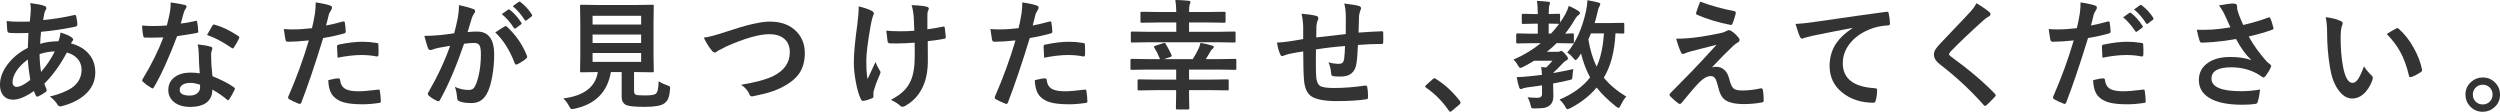
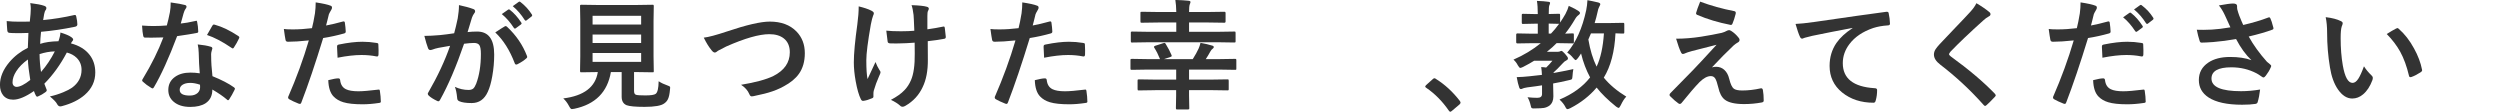
<svg xmlns="http://www.w3.org/2000/svg" id="_レイヤー_6" data-name="レイヤー_6" viewBox="0 0 524.49 23.45">
  <defs>
    <style>
      .cls-1 {
        fill: #333;
      }
    </style>
  </defs>
  <path class="cls-1" d="M6.35.65c1.33.16,2.31.35,2.93.57.3.11.45.26.45.45,0,.16-.04.3-.12.4-.16.2-.28.5-.35.9-.02.13-.06.35-.11.67-.03.24-.07.43-.1.57,2.2-.21,4.37-.56,6.51-1.05.07-.02.12-.02.17-.02.13,0,.22.09.26.28.16.7.24,1.27.24,1.7,0,.27-.18.44-.53.5-2.43.5-4.8.85-7.09,1.05-.11,1.03-.17,1.87-.18,2.53,1.01-.34,2.29-.52,3.83-.55.26-.71.4-1.32.42-1.83,1.08.33,1.82.64,2.22.93.3.2.45.38.45.55,0,.1-.05.2-.15.31-.07.07-.18.23-.32.49,1.74.46,3.05,1.27,3.93,2.42.79,1.02,1.18,2.25,1.18,3.69,0,1.85-.74,3.42-2.23,4.71-1.19,1.03-2.76,1.81-4.71,2.33-.17.05-.31.07-.42.07-.28,0-.5-.18-.68-.54-.18-.36-.67-.87-1.48-1.55.93-.2,1.86-.49,2.81-.88.78-.33,1.39-.64,1.83-.95,1.33-.97,2-2.22,2-3.75,0-1.01-.35-1.85-1.04-2.53-.54-.52-1.22-.89-2.05-1.1-1.33,2.52-2.9,4.7-4.72,6.54.05.18.2.56.44,1.14.05.1.07.18.07.26,0,.11-.09.24-.27.37-.5.37-1,.66-1.5.87-.11.06-.19.09-.24.09-.08,0-.17-.07-.26-.21-.15-.27-.29-.59-.42-.98-1.74,1.2-3.19,1.81-4.36,1.81-.91,0-1.62-.31-2.11-.93-.44-.55-.66-1.27-.66-2.17,0-1.63.66-3.22,1.99-4.79,1.07-1.25,2.35-2.24,3.86-2.99.02-.9.06-1.94.12-3.12-.61.02-1.17.04-1.67.04h-.89c-.76-.01-1.23-.03-1.43-.06-.28-.02-.43-.22-.45-.57-.03-.22-.06-.54-.07-.95-.02-.49-.04-.81-.05-.95.76.09,1.64.13,2.64.13.16,0,.9,0,2.21-.02.14-1.21.21-2.12.21-2.73,0-.38-.04-.76-.11-1.12ZM5.85,12.48c-1.05.75-1.86,1.57-2.44,2.47-.52.81-.78,1.59-.78,2.33,0,.31.09.55.28.73.15.15.33.22.55.22.7,0,1.66-.48,2.89-1.45-.29-1.77-.46-3.21-.5-4.3ZM8.61,15.1c1.15-1.32,2.11-2.76,2.89-4.32-1.05.02-2.12.22-3.2.57.02,1.39.13,2.64.31,3.75Z" />
  <path class="cls-1" d="M37.9,4.94c.85-.08,1.88-.26,3.1-.54.08-.03.14-.05.18-.05.1,0,.16.08.18.24.13.61.21,1.29.23,2.03,0,.17-.1.27-.3.29-.86.18-2.24.4-4.13.67-1.73,4.59-3.36,8.17-4.87,10.73-.1.16-.19.24-.28.24-.06,0-.16-.04-.29-.12-.7-.42-1.28-.85-1.73-1.28-.11-.09-.17-.18-.17-.27,0-.1.04-.2.12-.31,1.85-3.05,3.29-5.96,4.33-8.72-.63.03-1.47.05-2.5.05-.5,0-.96,0-1.38-.02-.19,0-.3-.13-.35-.4-.1-.4-.18-1.11-.24-2.12.9.06,1.68.1,2.32.1.97,0,1.93-.04,2.88-.12.22-.77.43-1.7.65-2.8.11-.59.16-1.26.16-2.03,1.43.2,2.4.37,2.92.52.27.05.4.17.4.37,0,.17-.07.33-.22.48-.14.19-.27.5-.4.93-.04.14-.14.5-.3,1.09-.11.42-.21.77-.29,1.04ZM41.91,15.39c-.11-1.23-.19-2.66-.22-4.3-.02-.68-.09-1.27-.21-1.77,1.13.11,2.04.27,2.72.48.24.05.35.18.35.39,0,.06-.05.23-.15.52-.07.23-.11.48-.11.74,0,.06,0,.15.01.28,0,1.28.09,2.69.27,4.25,1.9.77,3.4,1.54,4.5,2.33.15.11.22.2.22.29,0,.06-.02.13-.07.23-.37.77-.76,1.44-1.15,2.03-.07.11-.15.17-.23.17-.07,0-.15-.05-.24-.15-.75-.65-1.77-1.35-3.05-2.1,0,1.29-.47,2.25-1.42,2.88-.79.51-1.86.77-3.22.77-1.48,0-2.65-.37-3.49-1.1-.74-.63-1.11-1.45-1.11-2.45,0-1.17.47-2.09,1.42-2.76.83-.59,1.9-.89,3.21-.89.67,0,1.33.05,1.96.15ZM41.96,17.77c-.74-.25-1.42-.38-2.04-.38-.7,0-1.25.14-1.66.42-.38.26-.56.61-.56,1.04,0,.8.71,1.2,2.12,1.2.71,0,1.26-.19,1.66-.56.33-.32.5-.72.5-1.21,0-.24,0-.4-.02-.5ZM43.44,7.32c.68-1.21,1.06-1.86,1.12-1.95.1-.15.2-.23.3-.23.06,0,.13.02.22.05,1.5.41,3.13,1.19,4.91,2.36.15.1.22.19.22.27,0,.09-.03.19-.1.31-.26.57-.61,1.19-1.05,1.86-.07.11-.15.17-.23.17-.06,0-.13-.03-.22-.1-1.95-1.33-3.68-2.23-5.18-2.72Z" />
  <path class="cls-1" d="M68.41,5.35c1.03-.19,2.22-.47,3.55-.84.05-.02.09-.02.13-.02.15,0,.24.09.26.27.1.67.16,1.27.18,1.79v.11c0,.19-.13.31-.38.37-1.43.4-2.88.72-4.35.95-1.65,5.39-3.18,9.9-4.58,13.53-.07.2-.18.29-.31.29-.05,0-.13-.02-.24-.05-.85-.34-1.52-.65-2-.93-.15-.09-.23-.21-.23-.35,0-.05,0-.1.02-.15,1.75-4,3.19-7.95,4.33-11.84-1.77.19-3.22.28-4.37.28-.31,0-.48-.13-.52-.4-.09-.44-.21-1.2-.35-2.28.35.06.97.09,1.86.09,1.31,0,2.66-.09,4.04-.26.2-.76.41-1.81.63-3.12.1-.75.15-1.51.15-2.29,1.51.23,2.56.46,3.14.7.19.06.28.2.28.4,0,.15-.04.28-.12.4-.32.55-.49.88-.53.99-.09.33-.2.79-.34,1.38-.11.47-.2.81-.26,1ZM68.86,16.82c.97-.25,1.68-.38,2.12-.38.23,0,.35.12.38.35.1.94.5,1.58,1.22,1.93.57.28,1.44.43,2.6.43.94,0,2.34-.12,4.2-.35.03,0,.06-.01.09-.01.13,0,.2.08.22.23.13.87.2,1.6.2,2.19,0,.06.01.1.01.12,0,.16-.13.25-.4.27-1.25.19-2.39.28-3.41.28-1.74,0-3.09-.14-4.05-.43-.84-.25-1.52-.65-2.05-1.2-.69-.7-1.07-1.84-1.12-3.43ZM70.82,12.1c-.07-1.18-.11-1.94-.11-2.27,0-.19.03-.31.1-.37.06-.06.17-.1.35-.13,1.86-.38,3.48-.57,4.87-.57.98,0,1.95.08,2.93.24.2.03.31.07.35.11.05.04.07.13.07.27.02.34.04.72.04,1.15,0,.25,0,.53-.01.84,0,.32-.1.48-.29.48-.06,0-.12,0-.18-.02-1-.2-2.04-.29-3.1-.29-1.43,0-3.11.19-5.02.57Z" />
  <path class="cls-1" d="M95.28,6.99c.25-.9.5-1.95.75-3.15.17-1,.26-1.92.26-2.77,1.22.26,2.22.53,2.99.82.27.08.4.25.4.5,0,.14-.06.26-.17.38-.2.26-.37.58-.5.95-.12.37-.28.9-.48,1.59-.19.63-.33,1.1-.43,1.42.61-.07,1.28-.11,2-.11,2.38,0,3.58,1.61,3.58,4.82,0,1.51-.13,3.02-.4,4.53-.24,1.39-.56,2.49-.95,3.31-.71,1.56-1.83,2.34-3.37,2.34-1.18,0-2.05-.13-2.6-.38-.3-.12-.45-.35-.45-.7-.1-1.03-.26-1.81-.48-2.32.93.43,1.89.65,2.88.65.44,0,.78-.11,1.01-.32.2-.2.4-.53.59-1.01.65-1.73.98-3.8.98-6.23,0-.93-.11-1.55-.34-1.87-.21-.28-.57-.43-1.09-.43-.55,0-1.25.06-2.1.17-1.64,4.76-3.31,8.68-5.03,11.76-.09.2-.21.31-.37.31-.08,0-.17-.03-.28-.09-.77-.37-1.35-.74-1.73-1.1-.13-.13-.2-.25-.2-.37,0-.1.03-.19.1-.28,1.98-3.43,3.5-6.69,4.58-9.8-.57.09-1.38.23-2.44.43-.45.09-.91.22-1.38.4-.11.04-.22.06-.31.06-.24,0-.4-.13-.5-.39-.24-.62-.49-1.48-.77-2.58.92,0,2.02-.06,3.3-.17.9-.09,1.89-.22,2.95-.38ZM103.91,6.8c.94-.63,1.61-1.06,2.01-1.28.07-.03.12-.05.17-.05.09,0,.19.06.31.17,1.9,1.78,3.28,3.81,4.15,6.08.04.09.06.16.06.22,0,.1-.05.19-.16.28-.47.44-1.1.85-1.88,1.25-.09.05-.18.07-.26.07-.16,0-.27-.09-.32-.27-1.03-2.71-2.39-4.87-4.09-6.47ZM105.28,2.95l1.33-.93s.1-.06.15-.06c.07,0,.14.04.22.11.85.66,1.65,1.55,2.38,2.67.05.07.07.13.07.18,0,.07-.05.15-.15.22l-1.05.77c-.07.06-.14.09-.2.09-.08,0-.16-.05-.23-.16-.77-1.19-1.62-2.15-2.53-2.89ZM107.58,1.29l1.25-.9c.07-.04.12-.06.16-.06.06,0,.13.04.22.11.95.73,1.74,1.6,2.37,2.59.05.07.07.14.07.2,0,.09-.05.17-.15.24l-1,.78c-.07.06-.14.09-.2.09-.08,0-.16-.05-.23-.16-.7-1.11-1.53-2.08-2.49-2.88Z" />
  <path class="cls-1" d="M138.19,17.05c.54.35,1.14.64,1.82.87.27.1.43.17.49.22.06.06.1.14.1.26,0,.06-.01.18-.04.38-.07.9-.21,1.57-.42,2-.16.36-.42.66-.76.9-.63.5-2.03.74-4.17.74-1.9,0-3.15-.12-3.76-.35-.68-.29-1.03-.88-1.03-1.77v-5.18h-2.26c-.72,4.22-3.28,6.78-7.68,7.7-.24.05-.42.07-.52.07-.17,0-.36-.21-.57-.62-.34-.66-.75-1.2-1.22-1.62,4.33-.54,6.75-2.38,7.25-5.53h-.05l-3.38.05c-.14,0-.22-.02-.26-.05-.02-.03-.04-.11-.04-.23l.05-3.04v-7.48l-.05-3.1c0-.13.02-.21.05-.23.04-.02.12-.04.24-.04l3.43.05h8.06l3.41-.05c.14,0,.22.02.24.05s.04.11.04.22l-.05,3.1v7.48l.05,3.04c0,.13-.01.21-.04.24-.03.03-.11.04-.24.04l-3.41-.05h-.45v3.96c0,.48.15.75.45.82.27.08.92.12,1.94.12,1.14,0,1.86-.11,2.15-.33.39-.29.6-1.17.62-2.64ZM134.51,3.32h-10.19v1.83h10.19v-1.83ZM124.32,9.02h10.19v-1.77h-10.19v1.77ZM134.51,12.98v-1.86h-10.19v1.86h10.19Z" />
  <path class="cls-1" d="M147.64,7.9c.99-.11,2.61-.54,4.85-1.29,4.1-1.38,7.1-2.08,9.01-2.08,2.38,0,4.24.69,5.6,2.08,1.16,1.2,1.75,2.71,1.75,4.55,0,1.72-.41,3.16-1.23,4.32-.7.99-1.76,1.87-3.17,2.62-.98.55-2.09,1-3.31,1.35-.59.17-1.61.41-3.04.72-.15.03-.28.05-.37.05-.23,0-.4-.15-.51-.45-.33-.79-.92-1.45-1.75-1.98,3.01-.5,5.27-1.11,6.77-1.84,2.3-1.16,3.46-2.82,3.46-4.98,0-1.27-.42-2.24-1.26-2.91-.75-.59-1.76-.89-3.04-.89-2.12,0-5.14.86-9.03,2.58-1.05.52-1.62.82-1.72.89-.29.25-.52.38-.68.38-.22,0-.46-.17-.72-.52-.55-.67-1.08-1.53-1.6-2.6Z" />
  <path class="cls-1" d="M180.16,1.34c1.11.27,1.99.56,2.62.88.37.19.55.37.55.55,0,.15-.05.32-.15.5-.14.35-.3.97-.48,1.86-.63,3.6-.95,6.1-.95,7.5,0,1.86.09,3.18.26,3.96,1.04-2.21,1.6-3.41,1.67-3.58.21.57.48,1.13.82,1.67.15.17.23.33.23.48s-.1.42-.3.82c-.46,1.04-.84,2.06-1.12,3.05-.05.2-.07.42-.07.66v.6c0,.15-.11.26-.33.34-.63.28-1.21.45-1.72.52-.06,0-.11.01-.15.01-.17,0-.31-.11-.43-.34-.43-.85-.79-2.12-1.09-3.78-.26-1.43-.39-2.75-.39-3.96,0-1.84.25-4.51.74-8.01.19-1.4.28-2.64.28-3.72ZM191.82,6.45c-.08-2.04-.13-3.15-.16-3.32-.1-.87-.24-1.55-.42-2.05,1.55.05,2.63.16,3.22.34.27.07.4.21.4.4,0,.13-.06.3-.18.5-.08.16-.12.51-.12,1.05v2.78c1.2-.17,2.27-.35,3.2-.55.09-.02.16-.04.22-.04.14,0,.21.09.23.26.07.45.14,1.07.21,1.88v.07c0,.22-.11.34-.33.37-1.06.2-2.21.37-3.45.5l.02,3.86c.02,2.32-.34,4.25-1.1,5.8-.77,1.65-1.97,2.95-3.58,3.88-.24.15-.44.22-.62.22-.2,0-.37-.07-.5-.22-.49-.44-1.14-.85-1.95-1.23,1.24-.66,2.19-1.33,2.84-2.03.57-.59,1.03-1.29,1.38-2.12.54-1.25.81-3.11.78-5.58l-.02-2.27c-1.33.1-2.34.15-3,.15-.28.02-.58.02-.9.02s-.71,0-1.2-.02c-.36,0-.55-.13-.57-.39-.02-.13-.12-.89-.28-2.28.77.09,1.81.13,3.1.13,1.06,0,1.99-.04,2.78-.11Z" />
  <path class="cls-1" d="M216.65,5.35c1.03-.19,2.22-.47,3.55-.84.05-.02.09-.02.13-.02.15,0,.24.09.26.27.1.67.16,1.27.18,1.79v.11c0,.19-.13.31-.38.37-1.43.4-2.88.72-4.35.95-1.65,5.39-3.18,9.9-4.58,13.53-.07.2-.17.29-.3.29-.05,0-.13-.02-.24-.05-.85-.34-1.52-.65-2-.93-.16-.09-.23-.21-.23-.35,0-.05,0-.1.02-.15,1.75-4,3.19-7.95,4.33-11.84-1.77.19-3.22.28-4.37.28-.31,0-.48-.13-.53-.4-.09-.44-.21-1.2-.35-2.28.35.06.97.09,1.86.09,1.31,0,2.66-.09,4.04-.26.2-.76.41-1.81.63-3.12.1-.75.15-1.51.15-2.29,1.51.23,2.56.46,3.14.7.19.06.28.2.28.4,0,.15-.04.28-.12.4-.32.55-.49.88-.52.99-.09.33-.2.79-.34,1.38-.11.47-.2.81-.26,1ZM217.1,16.82c.97-.25,1.68-.38,2.12-.38.23,0,.35.12.38.35.1.94.5,1.58,1.22,1.93.57.28,1.44.43,2.6.43.94,0,2.33-.12,4.2-.35.03,0,.06-.01.08-.01.13,0,.2.08.22.23.13.87.2,1.6.2,2.19,0,.06.01.1.01.12,0,.16-.13.25-.4.27-1.25.19-2.39.28-3.41.28-1.74,0-3.09-.14-4.05-.43-.84-.25-1.52-.65-2.05-1.2-.69-.7-1.07-1.84-1.12-3.43ZM219.05,12.1c-.07-1.18-.11-1.94-.11-2.27,0-.19.03-.31.1-.37.06-.06.17-.1.35-.13,1.86-.38,3.48-.57,4.87-.57.98,0,1.95.08,2.93.24.2.03.31.07.35.11.05.04.07.13.07.27.02.34.04.72.04,1.15,0,.25,0,.53-.01.84,0,.32-.1.48-.29.48-.06,0-.12,0-.18-.02-1-.2-2.03-.29-3.1-.29-1.43,0-3.1.19-5.02.57Z" />
  <path class="cls-1" d="M242.34,18.92l-3.41.05c-.13,0-.21-.02-.23-.05-.02-.04-.04-.12-.04-.24v-1.73c0-.14.02-.22.05-.26.03-.02.11-.04.22-.04l3.41.05h4.42v-2.1h-6.16l-3.15.05c-.14,0-.22-.02-.24-.05s-.04-.11-.04-.22v-1.76c0-.13.02-.21.05-.23s.11-.04.23-.04l3.15.05h2.77c-.36-.9-.76-1.7-1.2-2.38-.05-.07-.07-.13-.07-.18,0-.1.08-.17.24-.23l1.7-.55c.12-.04.21-.06.26-.06.09,0,.17.06.24.18.54.89.95,1.66,1.22,2.32.05.11.07.18.07.23,0,.09-.1.16-.29.22l-1.32.45h6.02c.54-.85.94-1.59,1.22-2.2.17-.37.3-.77.4-1.21.93.16,1.76.36,2.5.59.19.05.28.15.28.29,0,.14-.08.26-.26.38-.14.08-.3.28-.48.6-.28.52-.59,1.04-.93,1.55h2.98l3.15-.05c.13,0,.21.02.24.05.02.03.04.11.04.22v1.76c0,.12-.01.2-.04.23s-.11.04-.24.04l-3.15-.05h-6.49v2.1h4.65l3.39-.05c.13,0,.21.02.24.05.02.04.04.12.04.24v1.73c0,.13-.01.21-.04.24-.03.03-.11.05-.24.05l-3.39-.05h-4.65v1.17l.05,2.6c0,.13-.02.21-.05.24-.03.02-.11.04-.23.04h-2.22c-.15,0-.24-.02-.27-.05-.02-.03-.04-.11-.04-.23l.05-2.6v-1.17h-4.42ZM240.69,8.87l-3.17.05c-.13,0-.21-.02-.24-.05-.02-.03-.04-.11-.04-.22v-1.76c0-.13.02-.21.05-.23s.11-.04.23-.04l3.17.05h6.09v-1.95h-3.8l-3.44.05c-.14,0-.22-.02-.24-.05-.02-.03-.04-.11-.04-.22v-1.76c0-.13.02-.21.05-.23s.11-.04.23-.04l3.44.05h3.8c-.02-1-.08-1.84-.2-2.53,1.14.03,2.07.09,2.8.17.25.03.38.12.38.26,0,.1-.05.26-.15.5-.1.25-.15.79-.15,1.6h3.97l3.45-.05c.16,0,.24.09.24.27v1.76c0,.18-.08.27-.24.27l-3.45-.05h-3.97v1.95h6.32l3.17-.05c.13,0,.21.02.23.05.02.03.04.11.04.22v1.76c0,.13-.02.21-.05.23s-.11.04-.22.04l-3.17-.05h-15.1Z" />
-   <path class="cls-1" d="M282.33,7.12c.02-.83.02-2,.02-3.52,0-1.08-.11-2.03-.33-2.86,1.52.18,2.53.35,3.04.5.32.09.48.25.48.48,0,.13-.05.3-.16.5-.15.48-.24.85-.26,1.12-.03,1.03-.07,2.2-.1,3.5,1.7-.13,3.33-.22,4.88-.28.2,0,.29.09.29.26.02.55.02.94.02,1.18,0,.3,0,.59-.02.87,0,.16-.02.26-.06.31-.04.02-.13.04-.26.04-1.56,0-3.22.07-4.98.21-.08,1.8-.18,3.08-.31,3.85-.26,1.86-1.35,2.78-3.27,2.78-.68,0-1.2-.02-1.55-.07-.33-.02-.5-.24-.5-.65-.05-.77-.23-1.53-.55-2.26.73.2,1.44.31,2.12.31.38,0,.66-.08.83-.24s.28-.44.34-.83c.09-.69.15-1.58.18-2.66-2.07.15-4.1.39-6.1.71-.02,1.53-.02,2.54-.02,3.02,0,1.07.02,1.94.06,2.62.08,1.09.38,1.78.9,2.06.47.26,1.42.39,2.86.39,2.07,0,4.22-.17,6.47-.5h.15c.2,0,.32.11.35.33.11.52.16,1.22.16,2.1,0,.27-.11.42-.33.44-1.65.25-3.74.38-6.27.38s-4.45-.36-5.4-1.07c-.81-.62-1.29-1.7-1.43-3.25-.11-1.26-.17-3.3-.17-6.1-1.01.14-2.02.32-3.03.54-.49.13-.86.25-1.12.37-.1.05-.19.07-.27.07-.16,0-.29-.11-.39-.34-.32-.67-.55-1.5-.7-2.5.59,0,1.48-.09,2.67-.26.27-.03.74-.11,1.43-.23s1.15-.2,1.4-.24v-2.67c-.04-1.01-.16-1.89-.35-2.65,1.23.1,2.23.24,3,.43.35.06.53.24.53.52,0,.12-.05.3-.16.52-.14.36-.22.72-.24,1.1,0,.22-.02.62-.02,1.2,0,.55-.02.95-.02,1.21.49-.06,2.55-.3,6.18-.71Z" />
  <path class="cls-1" d="M300.95,16.42c.1,0,.2.05.32.15,1.87,1.17,3.53,2.7,4.98,4.58.11.15.17.28.17.38,0,.12-.08.26-.24.4l-1.53,1.29c-.18.15-.3.23-.35.23-.13,0-.24-.08-.34-.24-1.36-1.97-2.94-3.56-4.74-4.79-.15-.1-.22-.18-.22-.24s.06-.17.17-.31l1.4-1.25c.13-.14.26-.21.38-.21Z" />
  <path class="cls-1" d="M323.31,14.07c.48.02.84.06,1.07.1.45-.42.88-.9,1.31-1.43h-3.83c-.62.4-1.4.83-2.34,1.31-.29.13-.48.2-.57.2-.13,0-.31-.19-.53-.57-.21-.43-.51-.82-.9-1.17,2.16-.94,4.07-2.1,5.73-3.45h-1.75l-3.15.05c-.17,0-.26-.09-.26-.27v-1.55c0-.19.08-.28.26-.28l3.15.06h1.12v-2.1h-.65l-2.43.05c-.13,0-.21-.02-.24-.05-.02-.03-.04-.11-.04-.23v-1.57c0-.13.02-.21.06-.23.02-.02.1-.04.22-.04l2.43.05h.65c0-1.14-.06-2.06-.18-2.76.98.03,1.77.09,2.36.18.27.02.4.11.4.24,0,.12-.05.3-.16.52-.08.15-.12.76-.12,1.81l2.1-.05c.13,0,.21.02.24.05.02.03.04.11.04.22v1.57c.4-.58.77-1.18,1.12-1.79.33-.64.57-1.21.7-1.71,1,.46,1.67.81,2,1.05.24.15.35.3.35.45s-.09.28-.26.4c-.31.22-.57.51-.77.88-.68,1.16-1.38,2.18-2.08,3.05l1.53-.06c.14,0,.22.02.26.05.02.03.04.11.04.23v1.55c0,.13-.02.21-.05.23s-.11.04-.24.04l-3-.05h-.33c-.52.55-1.2,1.15-2.03,1.81h2.31c.2,0,.34-.03.43-.09.13-.06.22-.1.27-.1.16,0,.42.21.78.62.42.46.62.77.62.93,0,.2-.1.34-.3.43-.29.13-.55.34-.79.62-.84.9-1.47,1.54-1.9,1.9-.03.07-.05.11-.05.15,2.03-.37,3.43-.65,4.17-.83-.09.5-.15.97-.17,1.4-.02.42-.08.66-.17.74-.07.07-.3.13-.68.21-1.05.25-2.12.48-3.22.67v.18l.05,2.53c0,.85-.27,1.49-.81,1.92-.34.25-.73.42-1.17.5-.4.06-1,.1-1.82.1-.15,0-.26.01-.34.01-.24,0-.39-.04-.45-.12-.06-.06-.11-.22-.16-.46-.16-.71-.38-1.3-.67-1.77.76.08,1.44.12,2.05.12.66,0,.99-.26.99-.79v-1.83c-.63.11-1.66.25-3.09.43-.56.1-.88.17-.95.23-.14.08-.27.12-.4.12-.16,0-.28-.12-.35-.35-.19-.52-.36-1.24-.52-2.15.93-.02,1.82-.09,2.67-.18.87-.08,1.75-.18,2.62-.29-.02-.55-.07-1.09-.15-1.62ZM327.08,5h-.07l-2.1-.05v2.1h.48c.59-.61,1.15-1.29,1.7-2.05ZM341.18,20.28c-.39.39-.77.99-1.15,1.79-.19.38-.34.57-.45.57-.08,0-.26-.09-.52-.27-1.73-1.39-3.1-2.73-4.09-4-1.48,1.75-3.32,3.19-5.5,4.31-.3.15-.51.22-.62.22-.15,0-.3-.16-.45-.48-.26-.52-.67-1.03-1.22-1.53,2.77-1.16,4.91-2.71,6.42-4.65-.82-1.52-1.46-3.19-1.9-5.02-.05.07-.16.25-.34.52-.12.19-.22.33-.31.44-.24.29-.39.43-.48.43-.1,0-.27-.15-.53-.45-.39-.49-.81-.86-1.25-1.12,1.85-2.16,3.18-5.12,3.99-8.9.14-.67.22-1.37.26-2.1.58.1,1.33.26,2.27.48.29.09.43.21.43.37,0,.07-.08.26-.24.56-.14.24-.26.62-.35,1.12-.15.7-.35,1.46-.6,2.27h2.99l2.95-.05c.13,0,.21.02.24.05.02.03.04.11.04.22v1.71c0,.13-.02.21-.06.23-.02.02-.1.04-.22.04-.02,0-.18,0-.5-.01-.33-.02-.69-.03-1.07-.04-.18,3.83-1,6.93-2.45,9.3,1.18,1.45,2.75,2.78,4.72,3.98ZM333.23,8.28c.37,2.2.95,4.1,1.73,5.7.84-1.78,1.35-4.11,1.54-6.98h-2.72c-.23.57-.41,1-.55,1.28Z" />
  <path class="cls-1" d="M351.65,8.12c1.67,0,3.41-.14,5.22-.42,1.64-.26,3.08-.53,4.35-.81.45-.13.78-.26,1-.4.21-.11.39-.17.55-.17.1,0,.24.06.43.17.55.34,1.04.79,1.48,1.33.18.18.27.37.27.57,0,.24-.15.43-.45.57-.16.08-.43.27-.79.57-1.49,1.41-3.01,2.94-4.55,4.6.27-.08.57-.12.9-.12.67,0,1.25.23,1.73.68.47.44.8,1.05.99,1.84.27,1.09.59,1.78.95,2.06.33.26.93.39,1.79.39,1.25,0,2.54-.15,3.88-.45.03,0,.06-.01.1-.01.19,0,.3.13.35.38.11.62.17,1.35.17,2.21,0,.22-.15.35-.45.39-1.19.22-2.41.33-3.67.33-1.9,0-3.25-.31-4.04-.92-.65-.5-1.1-1.35-1.36-2.54-.23-.96-.45-1.6-.66-1.92-.22-.33-.52-.49-.92-.49-.72,0-1.5.42-2.36,1.26-.93.95-2.19,2.42-3.8,4.41-.09.11-.21.17-.35.17-.09,0-.18-.03-.27-.1-.49-.33-1.07-.84-1.76-1.53-.08-.08-.12-.17-.12-.26,0-.13.07-.26.2-.39l4.72-4.81c.38-.39,1.05-1.1,2-2.12,1.3-1.42,2.29-2.48,2.95-3.2-.76.2-1.71.45-2.86.73-1.22.31-2,.51-2.34.6-.72.2-1.17.35-1.36.45-.2.1-.37.15-.52.15-.16,0-.3-.14-.42-.43-.25-.49-.59-1.42-1-2.81ZM356.67.34c2.25.84,4.65,1.51,7.18,2,.2.04.31.16.31.35,0,.06,0,.12-.02.2-.2.82-.43,1.51-.67,2.06-.07.19-.19.28-.34.28-.03,0-.06,0-.08-.01-2.56-.5-4.88-1.2-6.98-2.1-.16-.06-.24-.16-.24-.32,0-.04,0-.09.02-.13.11-.43.39-1.21.84-2.33Z" />
  <path class="cls-1" d="M376.71,5.02c.89-.03,2.21-.17,3.98-.42,6.73-.98,11.74-1.69,15.01-2.12.06,0,.11-.01.15-.01.23,0,.35.09.38.28.16.72.26,1.46.28,2.21,0,.24-.16.37-.48.37-1.13.07-2.15.26-3.05.55-2.19.75-3.85,1.87-4.98,3.37-.93,1.22-1.39,2.56-1.39,4,0,3.22,2.22,4.97,6.65,5.25.37,0,.55.13.55.38,0,.78-.09,1.5-.28,2.15-.07.35-.22.52-.46.52-2.62,0-4.83-.72-6.62-2.17-1.74-1.42-2.61-3.28-2.61-5.55,0-1.81.48-3.42,1.43-4.81.77-1.11,1.9-2.15,3.37-3.11v-.05c-2.95.55-5.75,1.1-8.4,1.65-.86.2-1.39.34-1.58.4-.31.13-.49.2-.55.2-.21,0-.37-.13-.48-.38-.26-.54-.57-1.44-.93-2.7Z" />
  <path class="cls-1" d="M414.64.67c1.15.68,2.07,1.31,2.76,1.9.13.11.2.24.2.39,0,.22-.12.38-.35.48-.39.2-.79.5-1.2.88-2.74,2.46-5.02,4.62-6.82,6.49-.22.27-.33.45-.33.55,0,.13.11.28.33.45,3.82,2.77,6.92,5.39,9.3,7.87.11.15.17.26.17.33,0,.08-.06.18-.17.29-.67.72-1.25,1.3-1.73,1.73-.16.13-.27.2-.34.2s-.18-.07-.31-.22c-2.79-3.13-5.82-5.95-9.09-8.45-.89-.68-1.33-1.38-1.33-2.11,0-.4.12-.79.37-1.16.15-.24.44-.59.85-1.04.64-.68,1.77-1.87,3.38-3.56,1.25-1.29,2.24-2.34,2.98-3.15.62-.67,1.07-1.29,1.34-1.88Z" />
  <path class="cls-1" d="M438.67,5.35c1.03-.19,2.22-.47,3.55-.84.05-.02.09-.02.13-.02.15,0,.24.09.26.27.1.67.16,1.27.18,1.79v.11c0,.19-.13.31-.38.37-1.43.4-2.88.72-4.35.95-1.65,5.39-3.18,9.9-4.58,13.53-.07.2-.17.29-.3.29-.05,0-.13-.02-.24-.05-.85-.34-1.52-.65-2-.93-.16-.09-.23-.21-.23-.35,0-.05,0-.1.02-.15,1.75-4,3.19-7.95,4.33-11.84-1.77.19-3.22.28-4.37.28-.31,0-.48-.13-.53-.4-.09-.44-.21-1.2-.35-2.28.35.06.97.09,1.86.09,1.31,0,2.66-.09,4.04-.26.2-.76.41-1.81.63-3.12.1-.75.15-1.51.15-2.29,1.51.23,2.56.46,3.14.7.19.06.28.2.28.4,0,.15-.04.28-.12.4-.32.55-.49.88-.52.99-.09.33-.2.79-.34,1.38-.11.47-.2.81-.26,1ZM439.12,16.82c.97-.25,1.68-.38,2.12-.38.23,0,.35.12.38.35.1.94.5,1.58,1.22,1.93.57.28,1.44.43,2.6.43.94,0,2.34-.12,4.2-.35.03,0,.06-.01.09-.01.13,0,.2.08.22.23.13.87.2,1.6.2,2.19,0,.06.01.1.01.12,0,.16-.13.25-.4.27-1.25.19-2.41.28-3.48.28-1.71,0-3.04-.14-3.98-.43-.84-.25-1.52-.65-2.05-1.2-.69-.7-1.07-1.84-1.12-3.43ZM441.08,12.1c-.07-1.18-.11-1.94-.11-2.27,0-.19.03-.31.1-.37.06-.06.18-.1.35-.13,1.86-.38,3.48-.57,4.87-.57.98,0,1.95.08,2.93.24.2.03.31.07.35.11.05.04.07.13.07.27.02.34.04.72.04,1.15,0,.25,0,.53-.01.84,0,.32-.1.48-.29.48-.06,0-.12,0-.18-.02-1-.2-2.04-.29-3.1-.29-1.43,0-3.1.19-5.02.57ZM445.42,3.63l1.32-.93c.06-.04.11-.06.16-.06.06,0,.13.04.22.11.86.66,1.64,1.55,2.37,2.67.05.07.07.13.07.18,0,.08-.04.15-.13.22l-1.05.77c-.07.06-.14.09-.2.09-.08,0-.16-.05-.23-.16-.78-1.19-1.62-2.15-2.53-2.89ZM447.72,1.98l1.26-.9c.06-.04.11-.06.16-.06.06,0,.13.04.21.11.96.72,1.75,1.58,2.38,2.58.05.07.07.14.07.21,0,.08-.05.16-.15.24l-1,.77c-.07.06-.14.09-.2.09-.08,0-.16-.05-.23-.16-.7-1.11-1.53-2.07-2.5-2.87Z" />
  <path class="cls-1" d="M467.94,5.75c-.56-1.19-.96-2.05-1.18-2.58-.4-.84-.81-1.51-1.25-2.03,1.45-.27,2.44-.4,2.97-.4.57,0,.85.17.85.52v.35c0,.14.01.25.04.34.09.37.22.79.39,1.26.41,1.02.69,1.69.86,2.03,1.99-.46,3.73-.98,5.22-1.55.1-.05.17-.07.22-.07.08,0,.17.08.26.24.16.31.37.95.62,1.93.02.06.03.11.03.15,0,.14-.07.23-.22.28-1.32.49-2.98.97-4.98,1.44.98,1.77,2.25,3.54,3.82,5.29.14.13.36.31.66.55.16.14.24.24.24.32,0,.12-.05.26-.15.43-.2.48-.52,1.02-.98,1.62-.19.25-.35.38-.5.38-.09,0-.22-.06-.4-.2-.44-.31-.78-.53-1.03-.66-1.63-.85-3.39-1.27-5.3-1.27-2.78,0-4.17.79-4.17,2.36,0,1.77,2.07,2.65,6.2,2.65,1.32,0,2.65-.12,4-.35-.11.99-.28,1.88-.52,2.67-.06.19-.22.31-.48.35-.7.11-1.63.17-2.78.17-3.13,0-5.48-.51-7.04-1.53-1.35-.89-2.03-2.1-2.03-3.65s.66-2.77,1.98-3.66c1.17-.79,2.7-1.18,4.59-1.18,1.74,0,3.23.22,4.46.67-1.18-1.11-2.25-2.58-3.22-4.43-1.63.29-3.23.5-4.82.63-1.13.08-1.95.12-2.45.12-.2,0-.33-.15-.4-.45-.2-.6-.39-1.35-.57-2.25.5.02.96.02,1.36.02.59,0,1.18-.02,1.77-.05,1.02-.05,2.34-.21,3.96-.48Z" />
  <path class="cls-1" d="M487.92,3.6c1.36.16,2.42.44,3.17.82.27.12.4.27.4.45,0,.15-.07.38-.21.7-.15.46-.22,1.27-.22,2.45,0,2.08.15,3.98.45,5.7.43,2.45,1.11,3.67,2.05,3.67.42,0,.83-.29,1.21-.88.34-.52.74-1.39,1.18-2.6.42.67.96,1.31,1.6,1.93.17.15.26.33.26.54,0,.11-.03.24-.07.39-.5,1.34-1.16,2.35-1.98,3.03-.69.58-1.45.87-2.27.87-1.11,0-2.1-.63-2.99-1.9-.82-1.19-1.38-2.73-1.68-4.61-.4-2.38-.6-4.8-.6-7.28,0-1.26-.1-2.35-.3-3.27ZM500.72,7.14c.82-.52,1.48-.9,1.97-1.15.14-.06.23-.1.28-.1.08,0,.17.05.27.15,1.23,1.07,2.31,2.45,3.23,4.15.82,1.49,1.38,2.96,1.66,4.41.02.06.02.11.02.15,0,.15-.1.28-.29.4-.73.47-1.38.81-1.95,1-.08.02-.15.04-.22.04-.16,0-.26-.11-.3-.32-.46-1.96-1.08-3.64-1.84-5.03-.72-1.29-1.66-2.53-2.82-3.7Z" />
-   <path class="cls-1" d="M520.87,16.25c1.07,0,1.97.39,2.69,1.18.63.68.94,1.49.94,2.42,0,1.07-.4,1.97-1.2,2.67-.69.62-1.5.93-2.43.93-1.07,0-1.97-.39-2.69-1.18-.63-.68-.94-1.49-.94-2.42,0-1.07.4-1.97,1.2-2.67.69-.62,1.5-.93,2.43-.93ZM520.87,17.77c-.63,0-1.14.22-1.55.67-.35.39-.53.86-.53,1.4,0,.63.22,1.14.67,1.55.39.35.86.52,1.4.52.63,0,1.14-.22,1.55-.67.35-.39.52-.86.52-1.4,0-.63-.22-1.14-.67-1.55-.39-.35-.86-.52-1.4-.52Z" />
</svg>